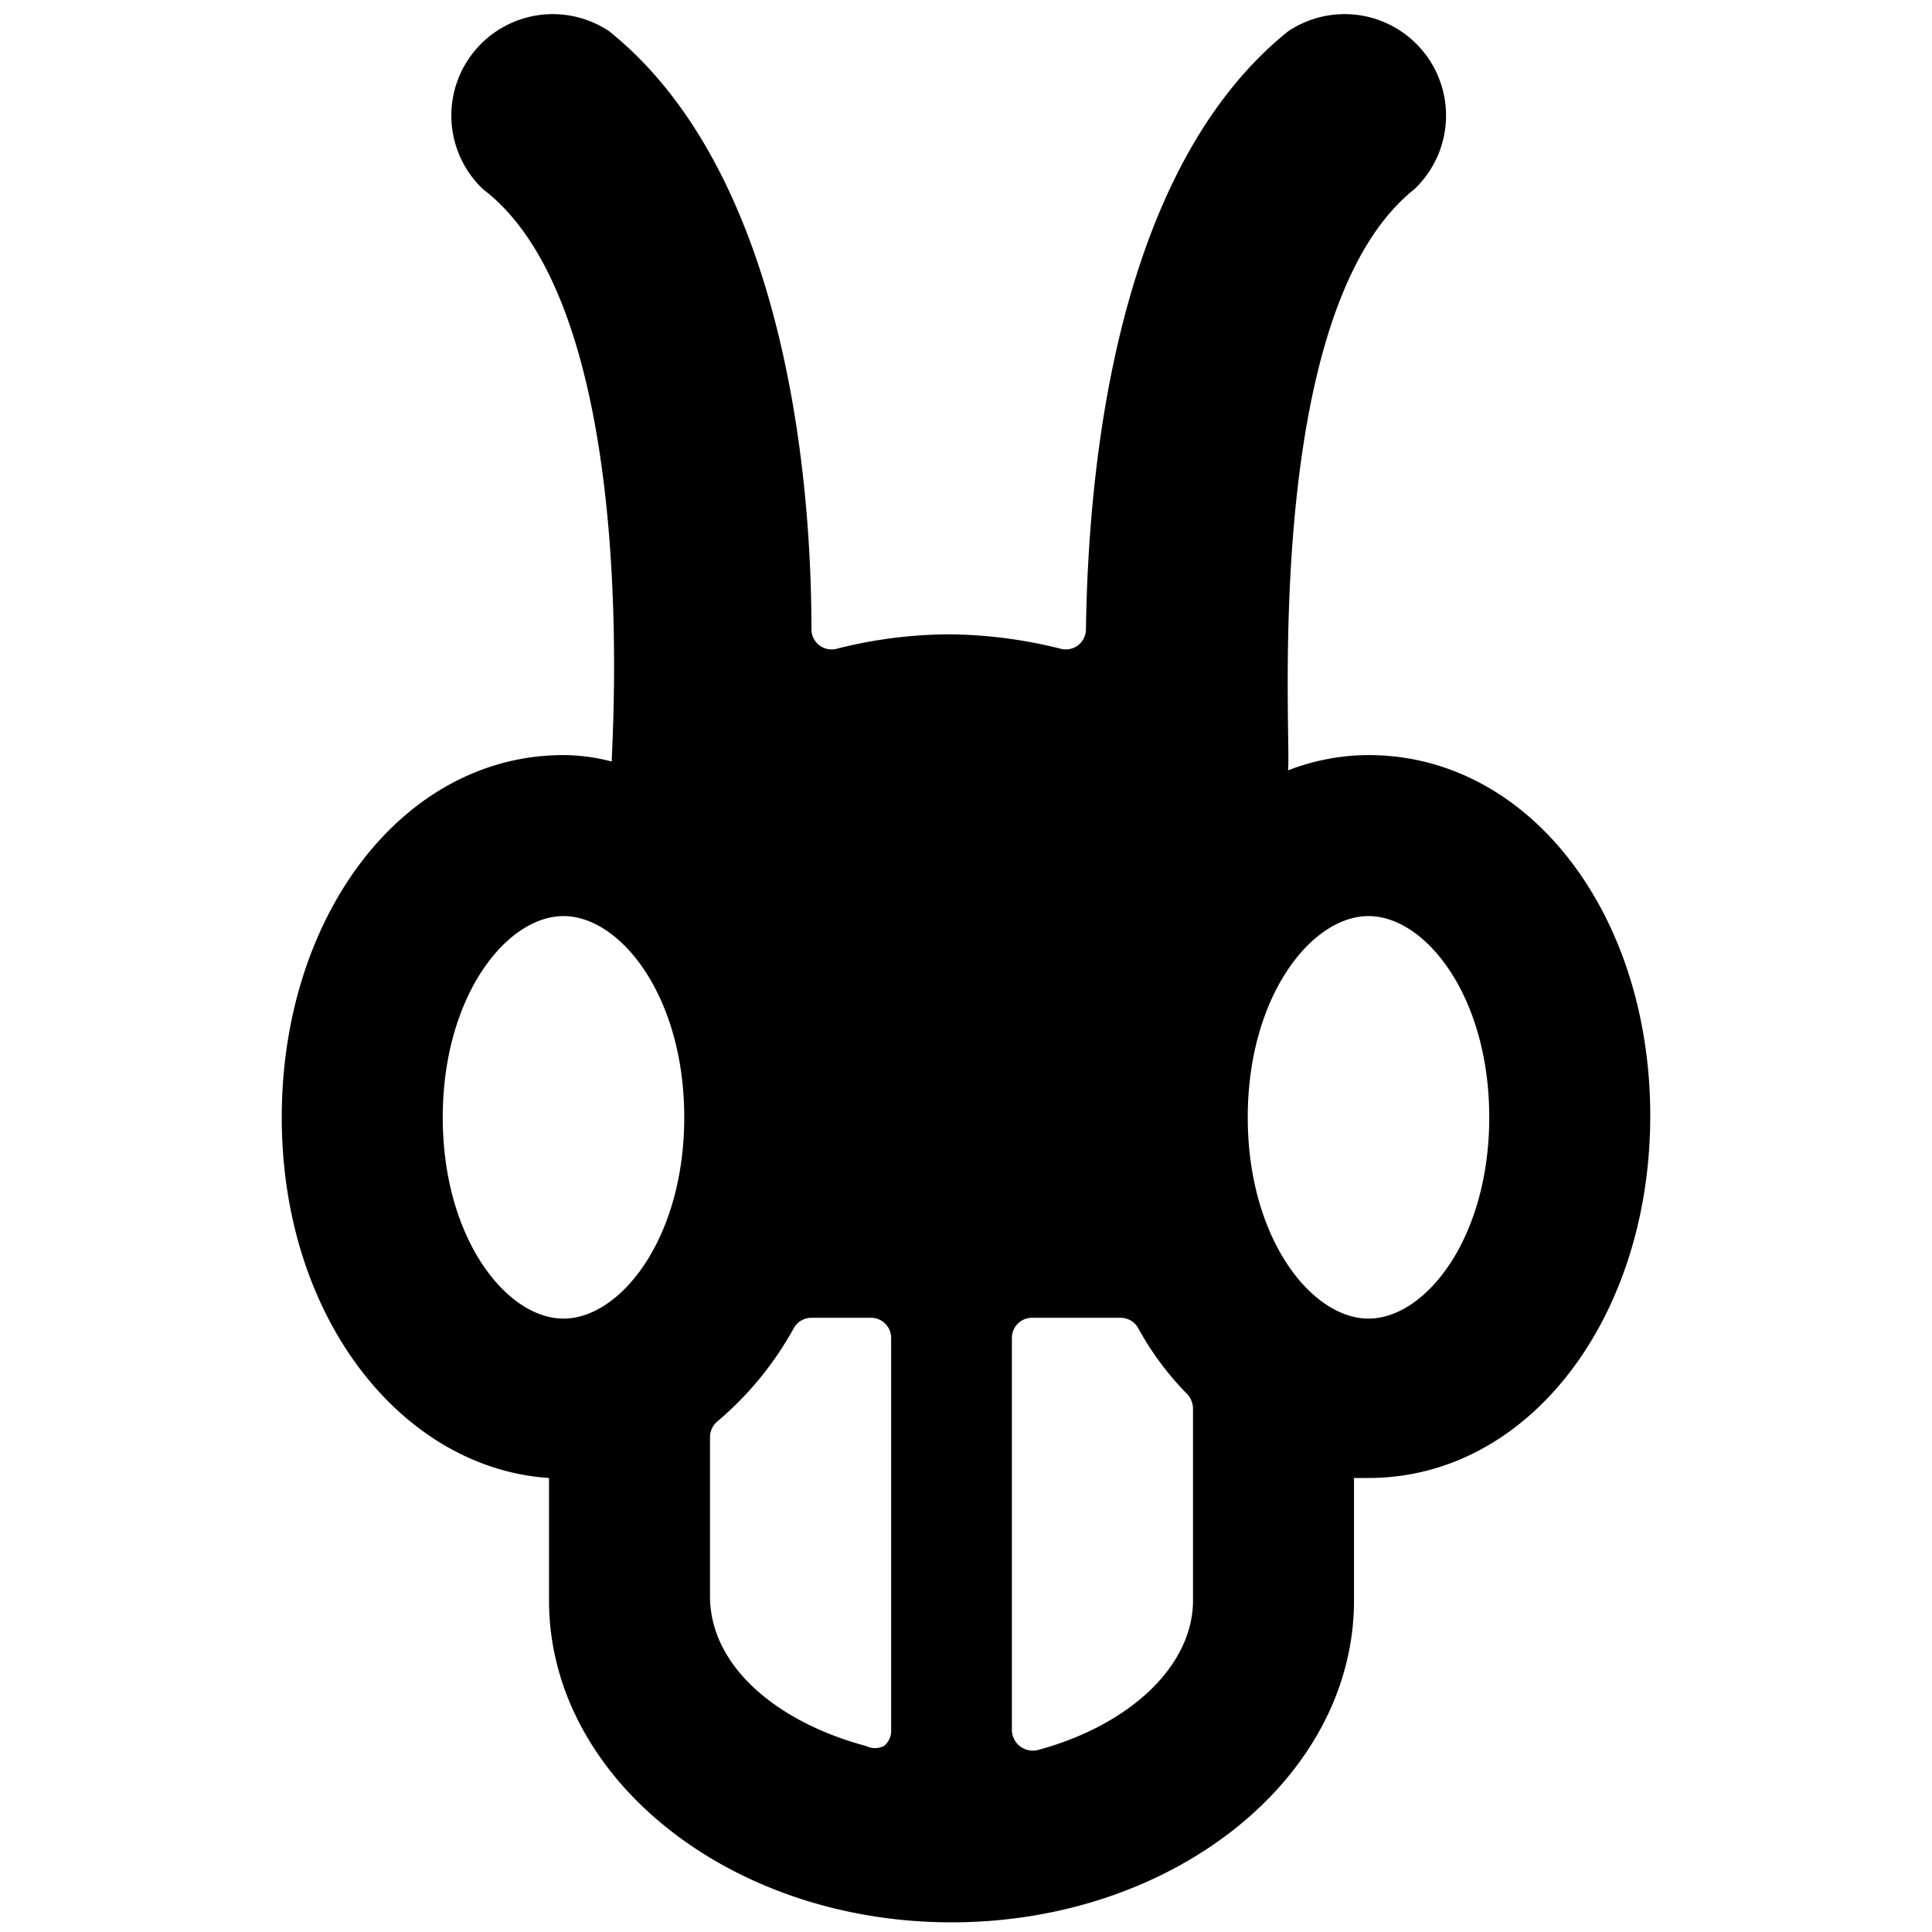
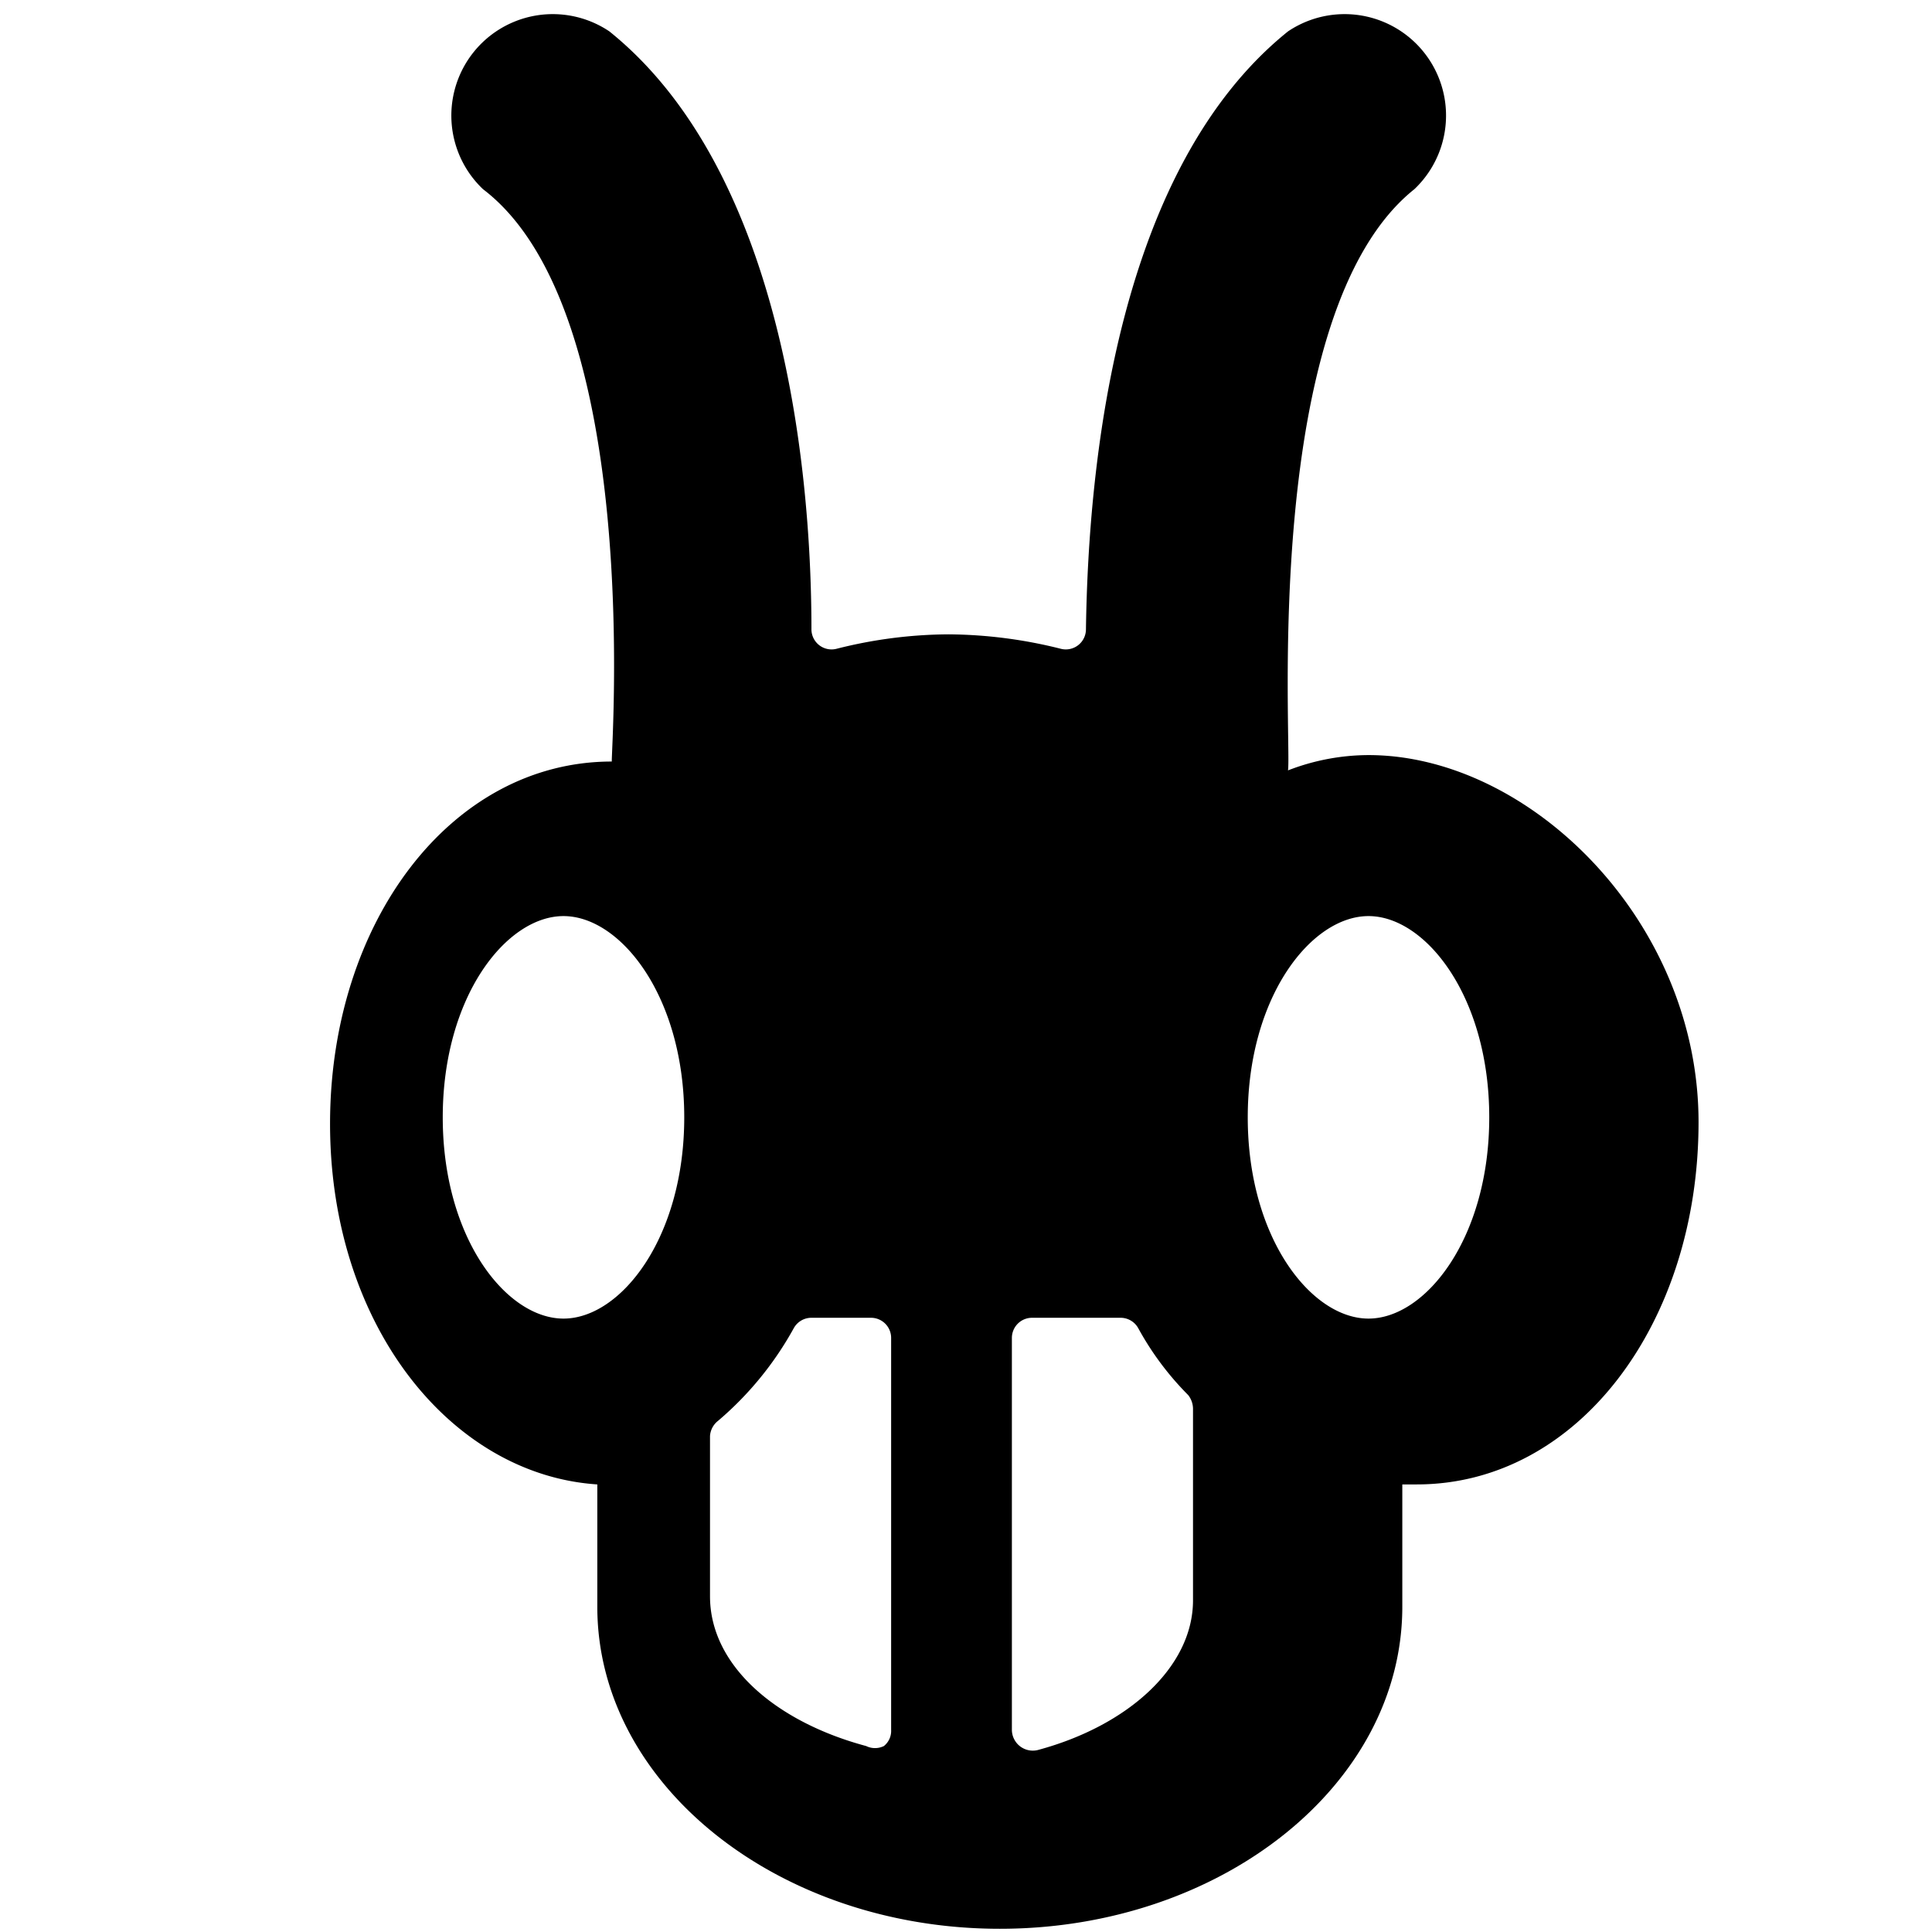
<svg xmlns="http://www.w3.org/2000/svg" viewBox="0 0 24 24">
-   <path d="M17 9.38a2.78 2.78 0 0 0 -1 0.19c0.05 -0.34 -0.35 -5.69 1.57 -7.22A1.26 1.26 0 0 0 16 0.39c-2.1 1.69 -2.48 5.28 -2.51 7.43a0.25 0.25 0 0 1 -0.31 0.24 5.84 5.84 0 0 0 -1.4 -0.18 5.75 5.75 0 0 0 -1.39 0.18 0.25 0.25 0 0 1 -0.31 -0.24c0 -2.15 -0.41 -5.74 -2.51 -7.43A1.26 1.26 0 0 0 6 2.35c2 1.52 1.59 6.97 1.6 7.11a2.41 2.41 0 0 0 -0.6 -0.08c-2 0 -3.5 2 -3.5 4.5s1.5 4.36 3.32 4.48v1.52c0 2.21 2.25 4 5 4s5 -1.79 5 -4v-1.52l0.18 0c2 0 3.5 -2 3.5 -4.5S19 9.38 17 9.38Zm0 7c-0.71 0 -1.5 -1 -1.5 -2.5s0.79 -2.5 1.5 -2.5 1.5 1 1.5 2.5 -0.79 2.5 -1.5 2.5Zm-10 -5c0.71 0 1.5 1 1.5 2.5s-0.79 2.5 -1.5 2.5 -1.5 -1 -1.5 -2.5 0.79 -2.5 1.5 -2.5Zm5.57 5.24a0.25 0.25 0 0 1 0.25 -0.25h1.1a0.25 0.25 0 0 1 0.22 0.13 3.67 3.67 0 0 0 0.62 0.83 0.28 0.28 0 0 1 0.06 0.18v2.37c0 0.83 -0.81 1.56 -1.93 1.86a0.26 0.26 0 0 1 -0.32 -0.25Zm-3.75 1.22a0.26 0.26 0 0 1 0.1 -0.19 4.11 4.11 0 0 0 0.94 -1.15 0.25 0.25 0 0 1 0.22 -0.13h0.74a0.25 0.25 0 0 1 0.25 0.25v4.87a0.24 0.24 0 0 1 -0.09 0.2 0.25 0.25 0 0 1 -0.22 0c-1.12 -0.3 -1.94 -1 -1.94 -1.86Z" fill="#000000" stroke-width="1" />
+   <path d="M17 9.38a2.78 2.78 0 0 0 -1 0.19c0.05 -0.34 -0.35 -5.69 1.57 -7.22A1.26 1.26 0 0 0 16 0.39c-2.1 1.69 -2.48 5.28 -2.51 7.43a0.25 0.25 0 0 1 -0.31 0.24 5.84 5.84 0 0 0 -1.4 -0.18 5.75 5.75 0 0 0 -1.39 0.18 0.25 0.25 0 0 1 -0.31 -0.24c0 -2.15 -0.41 -5.74 -2.51 -7.43A1.26 1.26 0 0 0 6 2.35c2 1.52 1.59 6.97 1.6 7.11c-2 0 -3.5 2 -3.5 4.5s1.5 4.36 3.32 4.48v1.52c0 2.21 2.25 4 5 4s5 -1.79 5 -4v-1.52l0.18 0c2 0 3.5 -2 3.5 -4.5S19 9.38 17 9.38Zm0 7c-0.71 0 -1.5 -1 -1.5 -2.5s0.79 -2.5 1.5 -2.5 1.5 1 1.5 2.5 -0.79 2.5 -1.5 2.5Zm-10 -5c0.71 0 1.5 1 1.5 2.5s-0.79 2.5 -1.5 2.5 -1.5 -1 -1.5 -2.5 0.79 -2.5 1.5 -2.5Zm5.57 5.24a0.25 0.25 0 0 1 0.25 -0.25h1.1a0.25 0.25 0 0 1 0.22 0.13 3.67 3.67 0 0 0 0.62 0.83 0.28 0.28 0 0 1 0.06 0.18v2.37c0 0.83 -0.81 1.56 -1.93 1.86a0.26 0.26 0 0 1 -0.32 -0.25Zm-3.75 1.22a0.26 0.26 0 0 1 0.1 -0.19 4.11 4.11 0 0 0 0.94 -1.15 0.25 0.25 0 0 1 0.22 -0.13h0.74a0.25 0.25 0 0 1 0.25 0.25v4.87a0.24 0.24 0 0 1 -0.09 0.2 0.25 0.25 0 0 1 -0.22 0c-1.12 -0.3 -1.94 -1 -1.94 -1.86Z" fill="#000000" stroke-width="1" />
</svg>